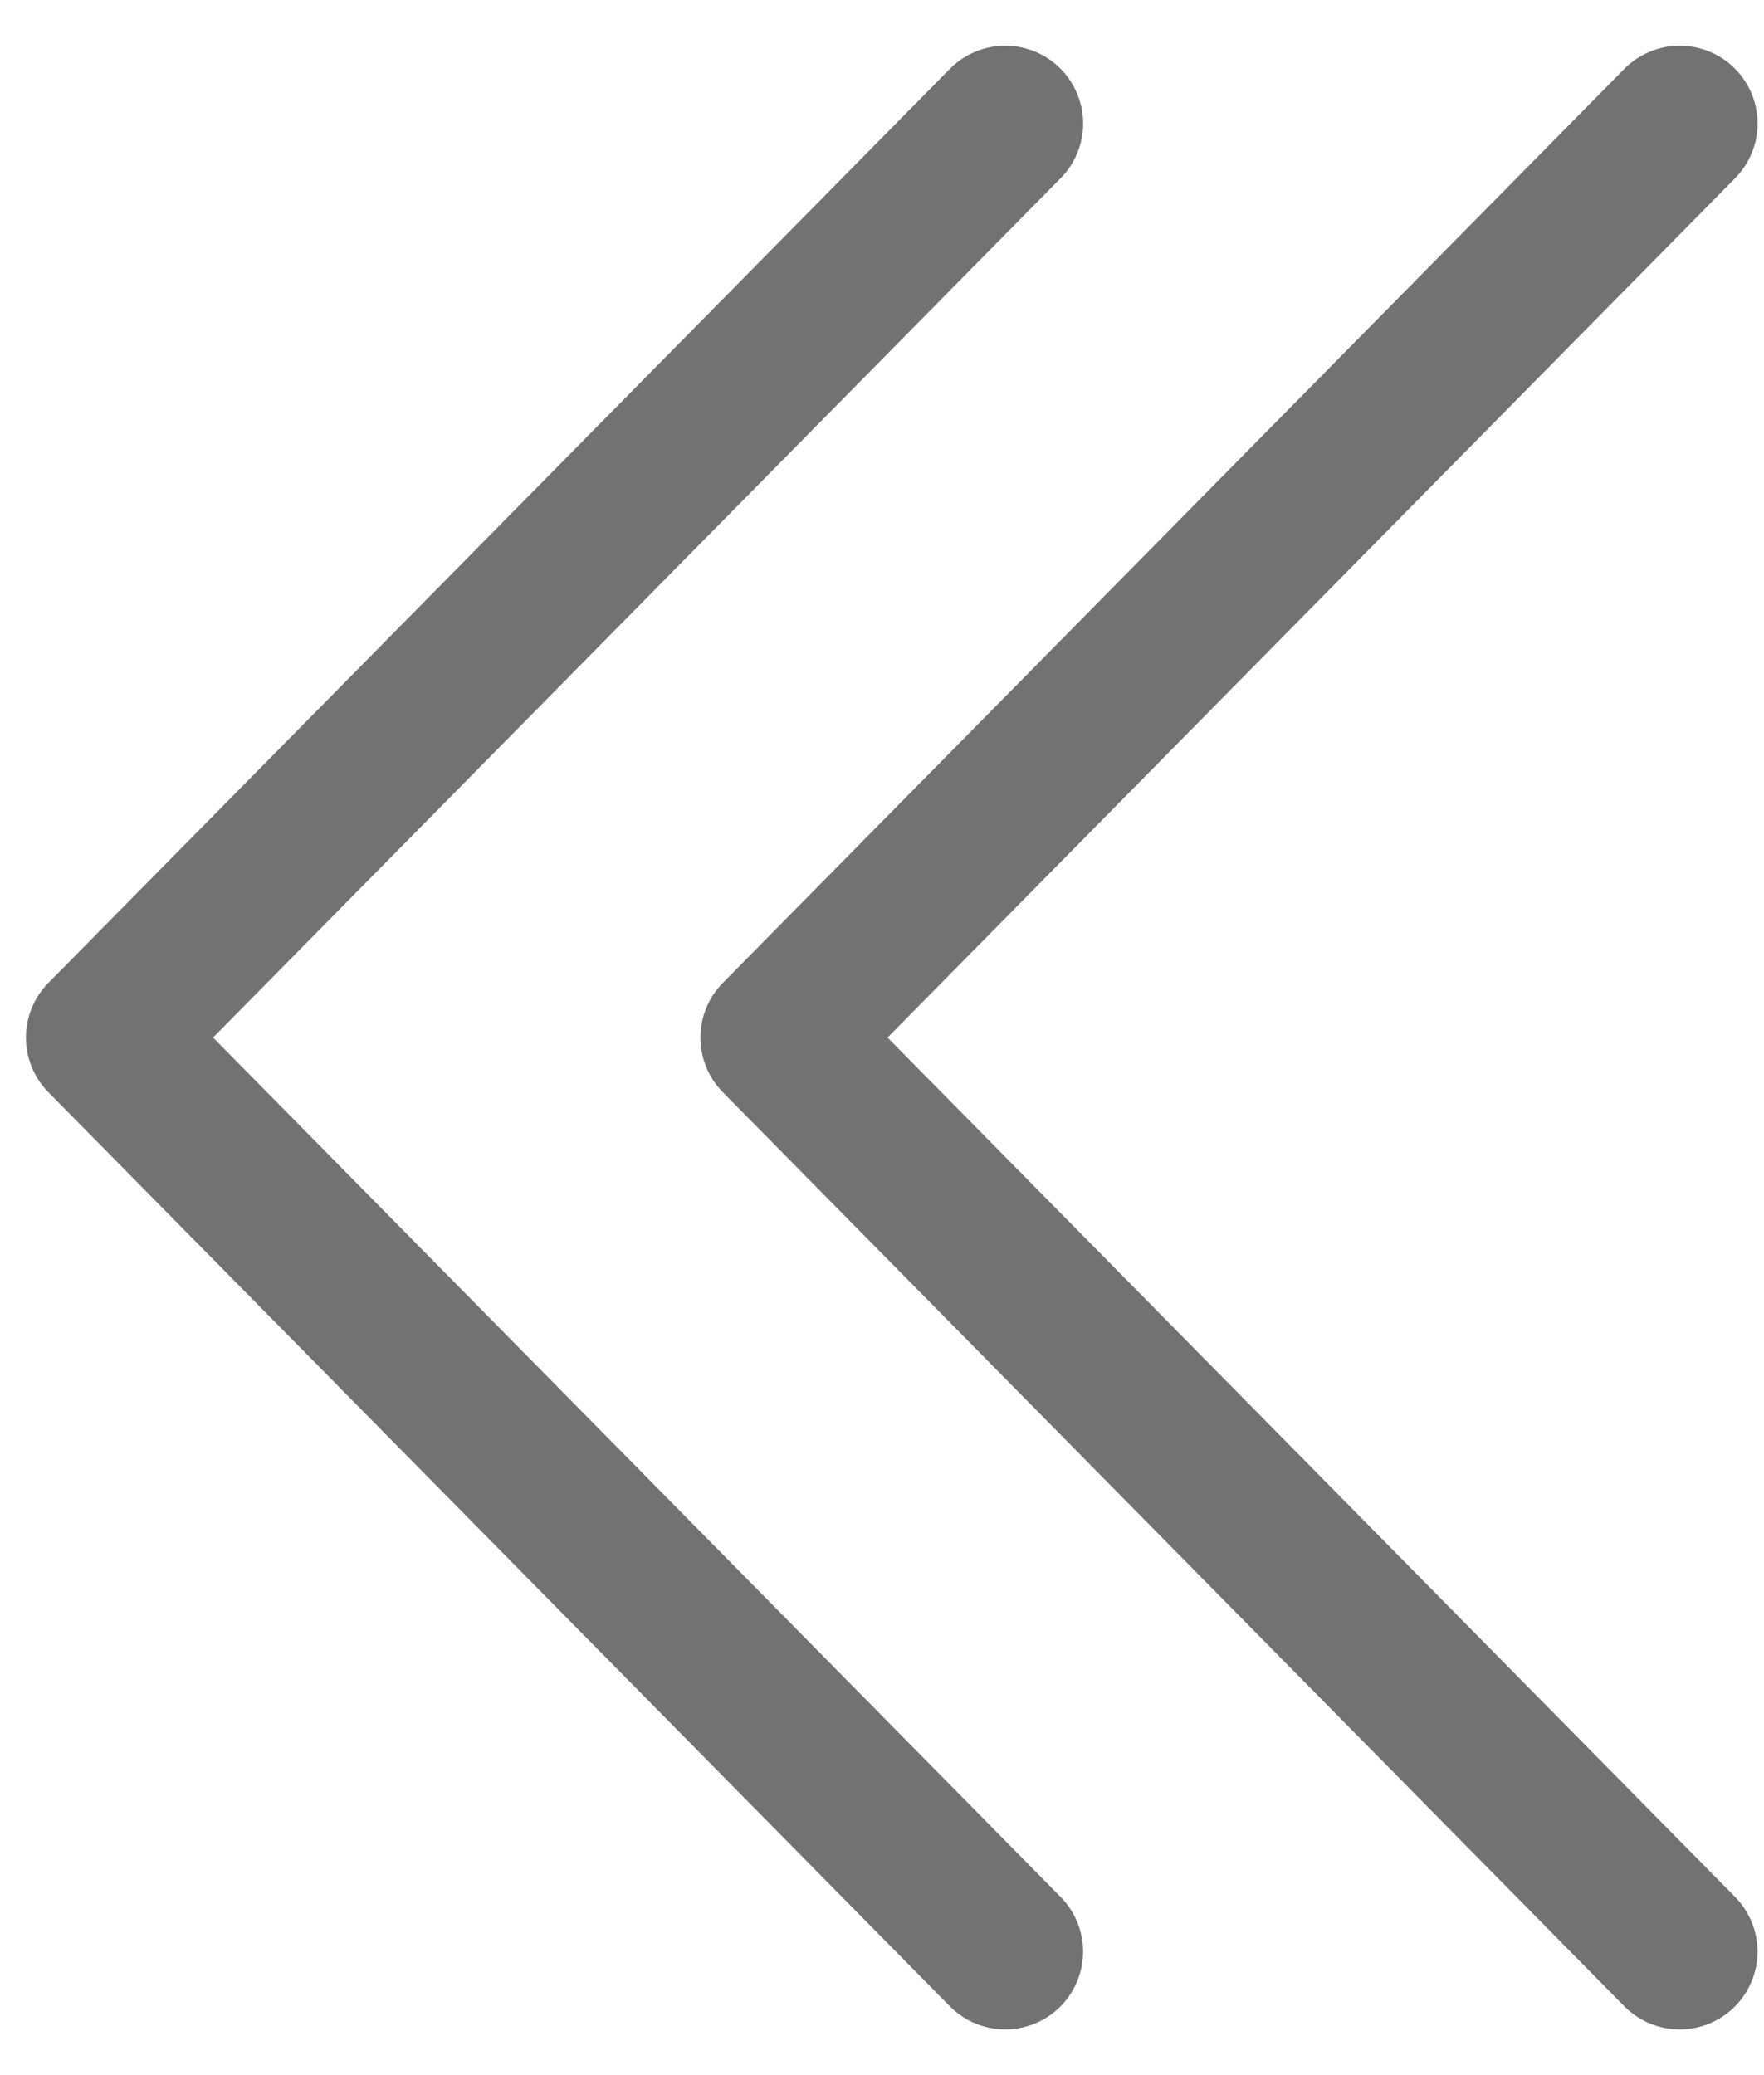
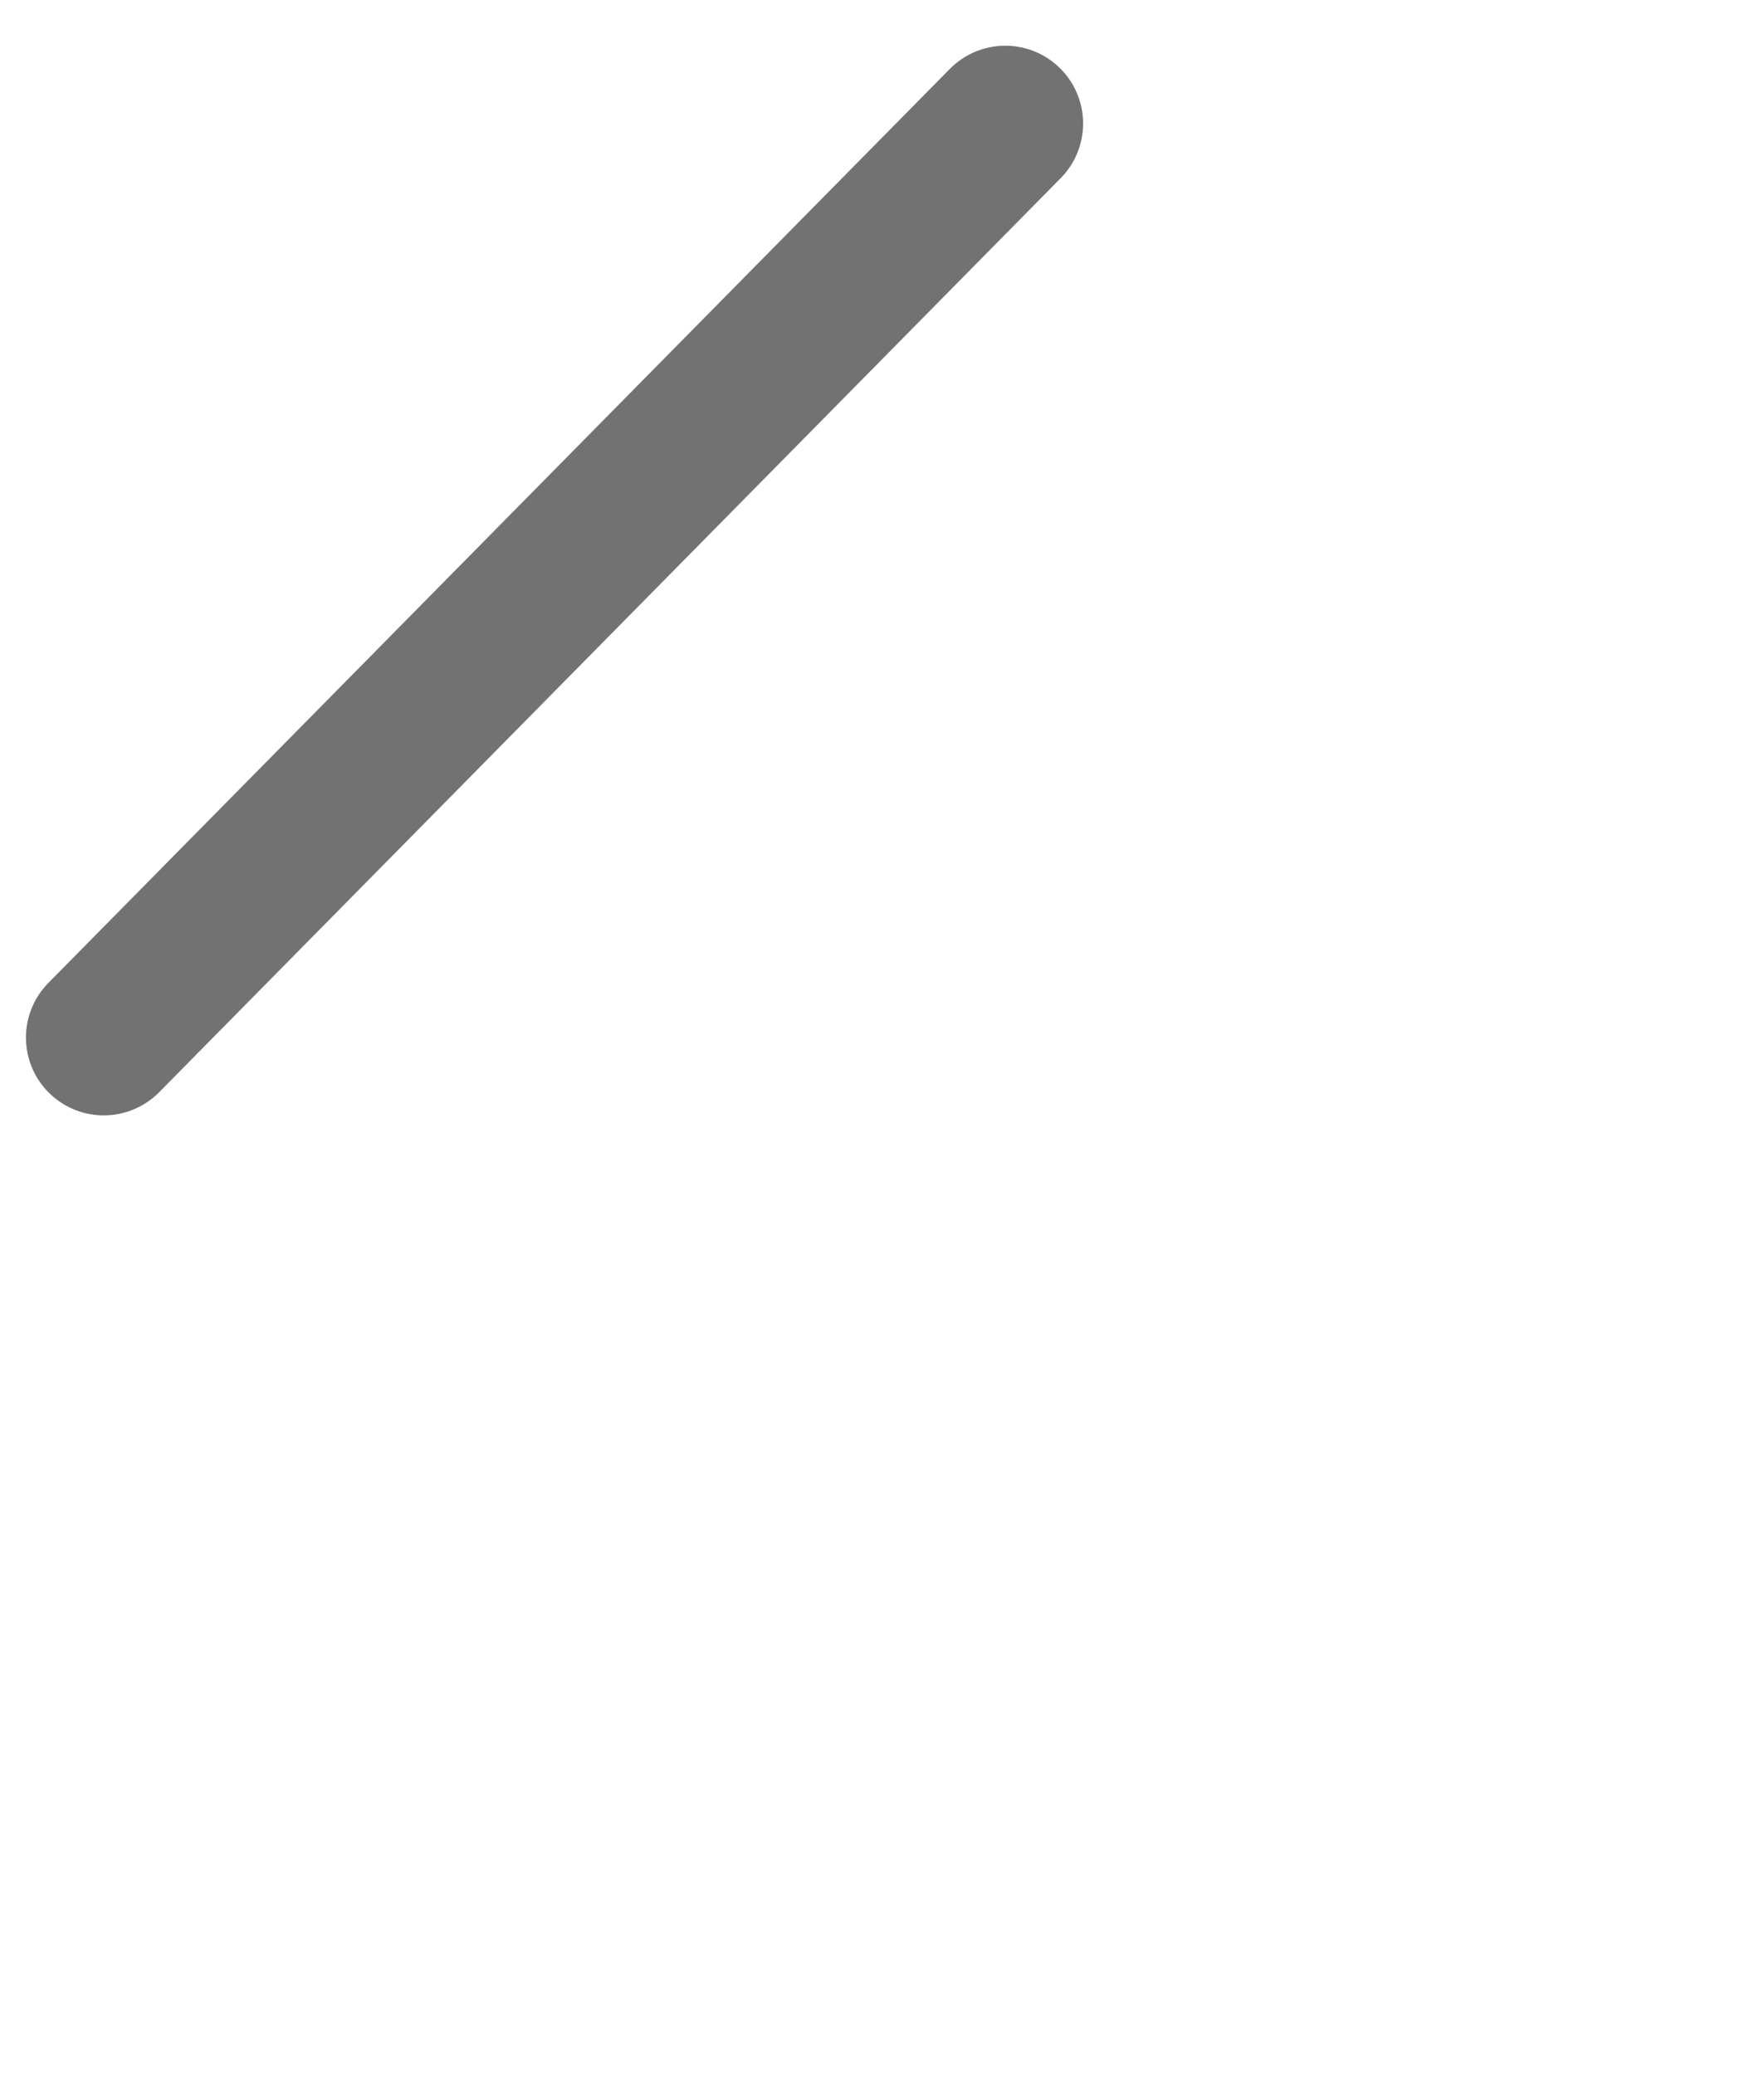
<svg xmlns="http://www.w3.org/2000/svg" xmlns:ns1="http://www.bohemiancoding.com/sketch/ns" width="34px" height="40px" viewBox="0 0 34 40" version="1.1">
  <title>doppie</title>
  <desc>Created with Sketch.</desc>
  <defs />
  <g id="Page-1" stroke="none" stroke-width="1" fill="none" fill-rule="evenodd" ns1:type="MSPage">
    <g id="doppie" ns1:type="MSLayerGroup" transform="translate(2, 2)" stroke="#727272" stroke-width="3" stroke-linecap="round" stroke-linejoin="round">
-       <path d="M30.376,0.381 L13,18 L30.375,35.619" id="Imported-Layers-Copy-2" ns1:type="MSShapeGroup" />
-       <path d="M17.376,0.381 L0,18 L17.375,35.619" id="Imported-Layers-Copy-3" ns1:type="MSShapeGroup" />
+       <path d="M17.376,0.381 L0,18 " id="Imported-Layers-Copy-3" ns1:type="MSShapeGroup" />
    </g>
  </g>
</svg>